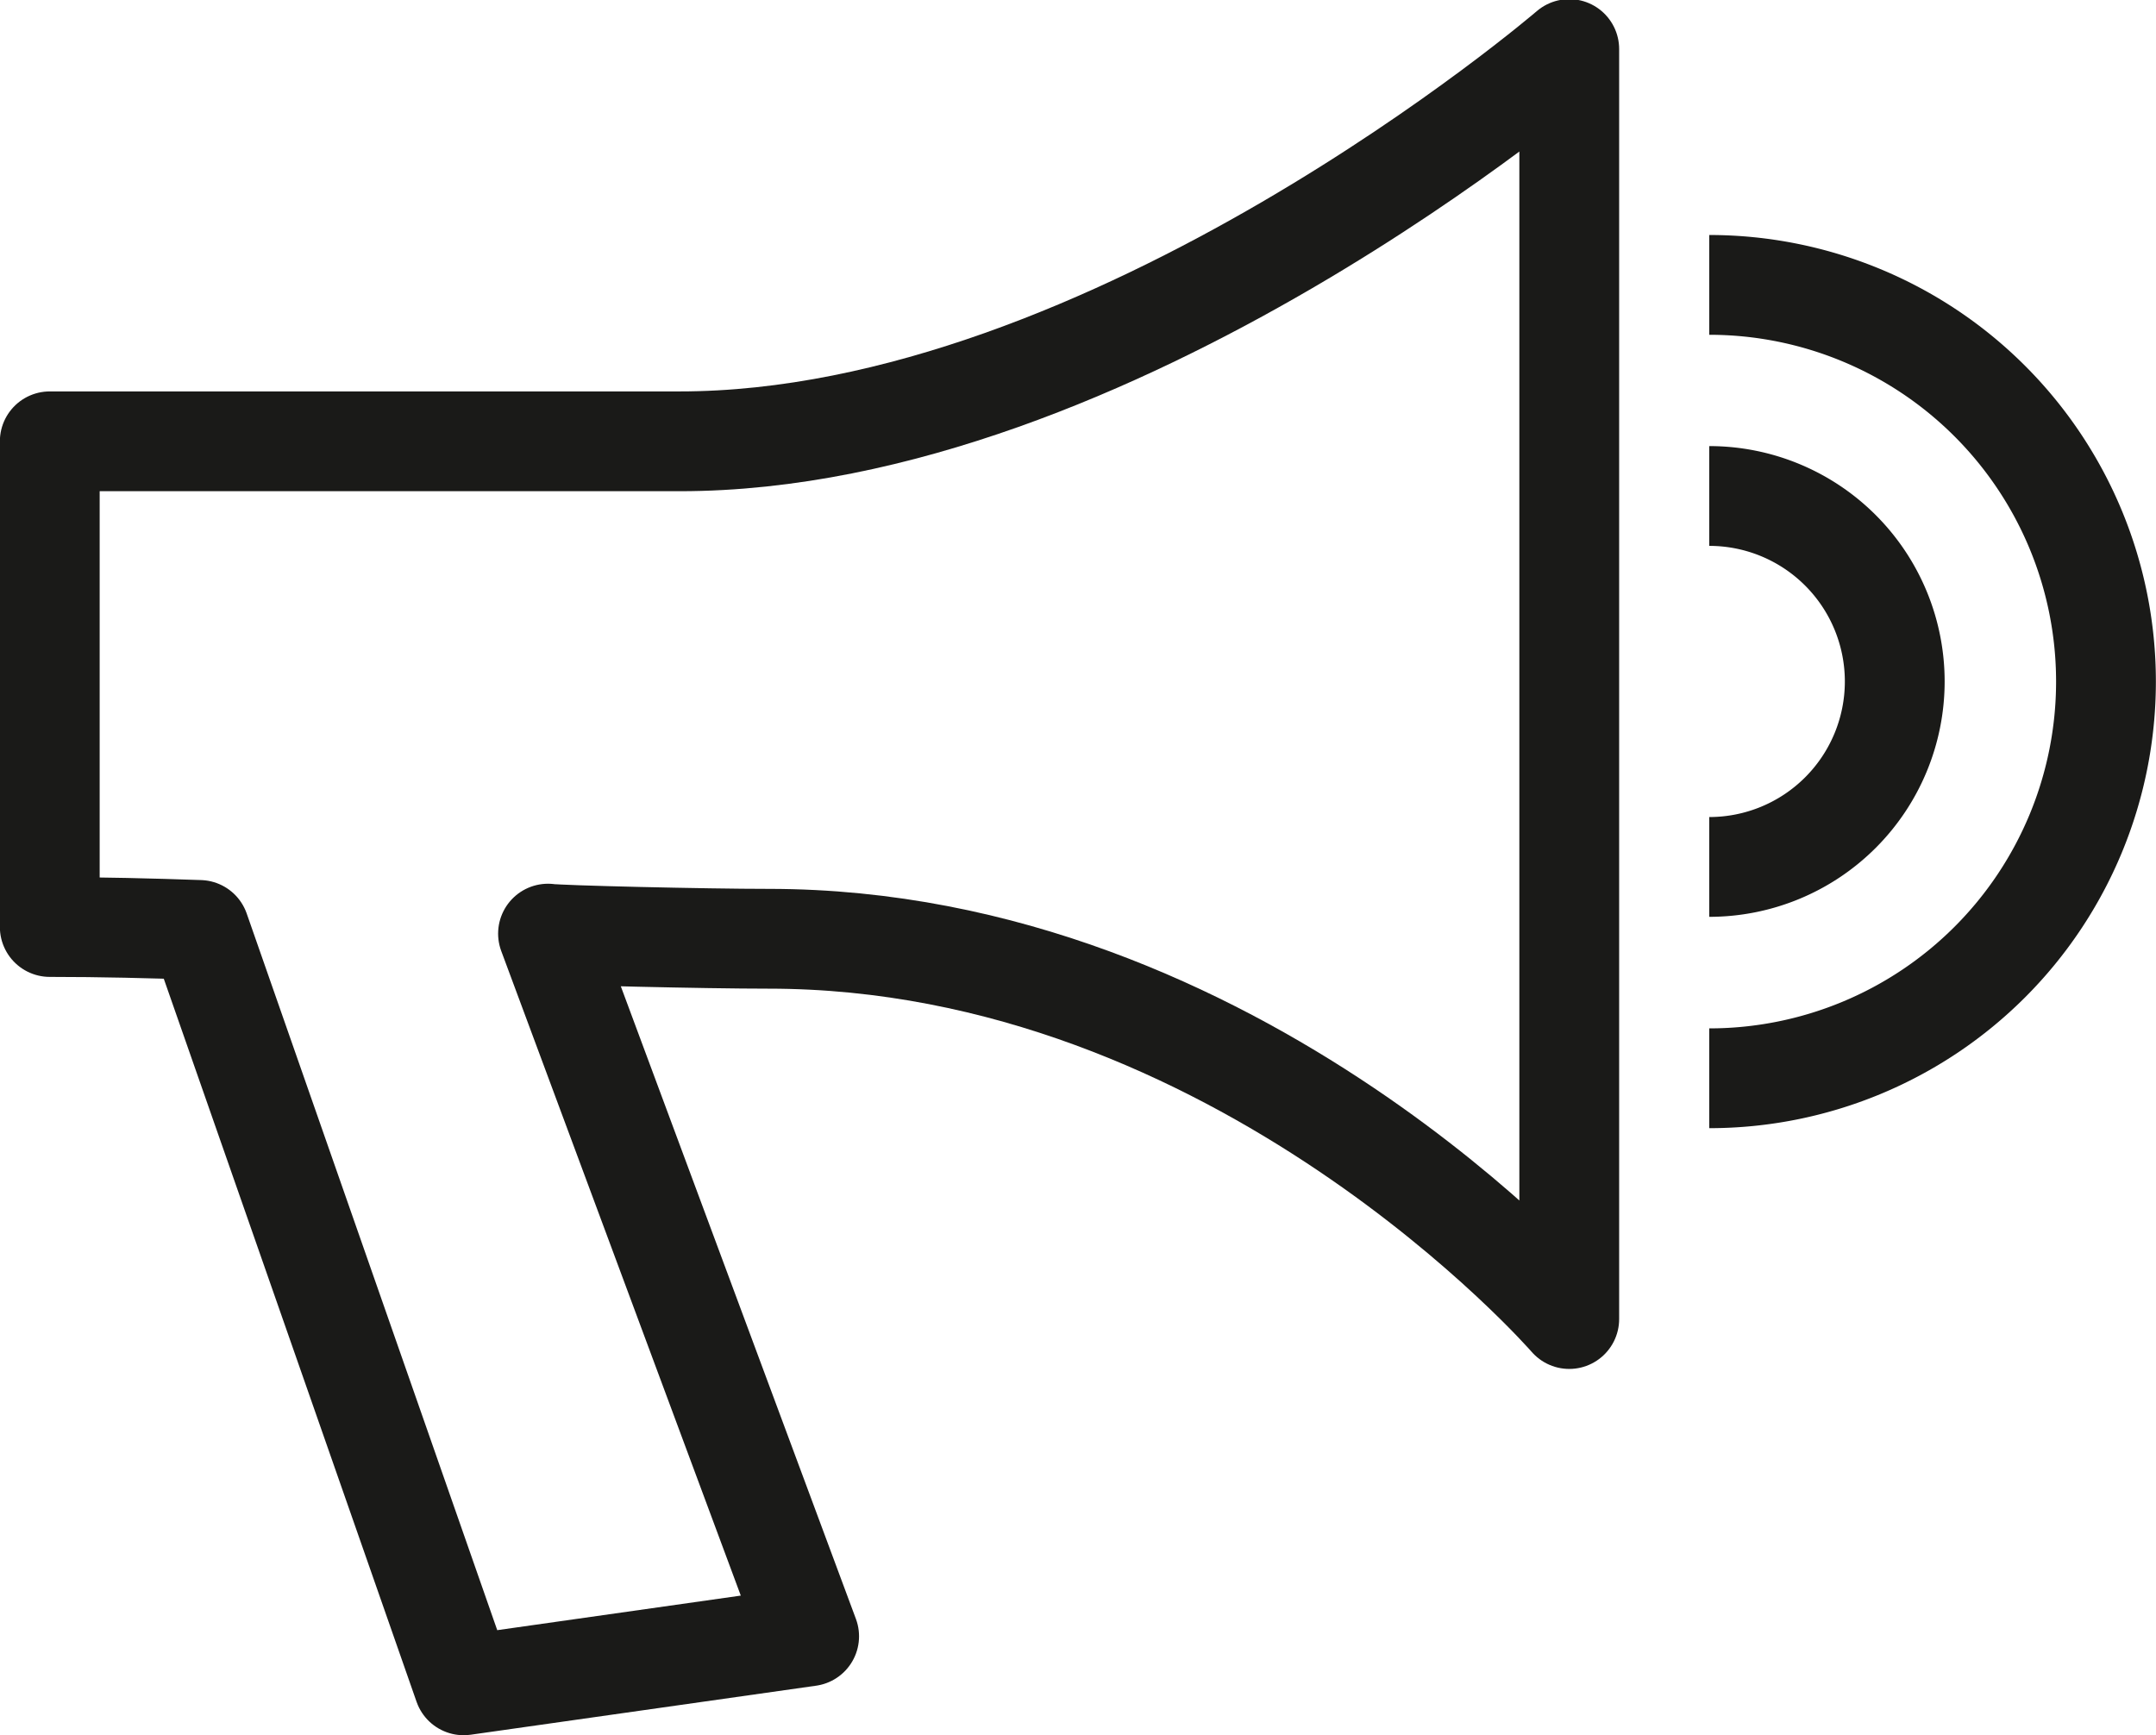
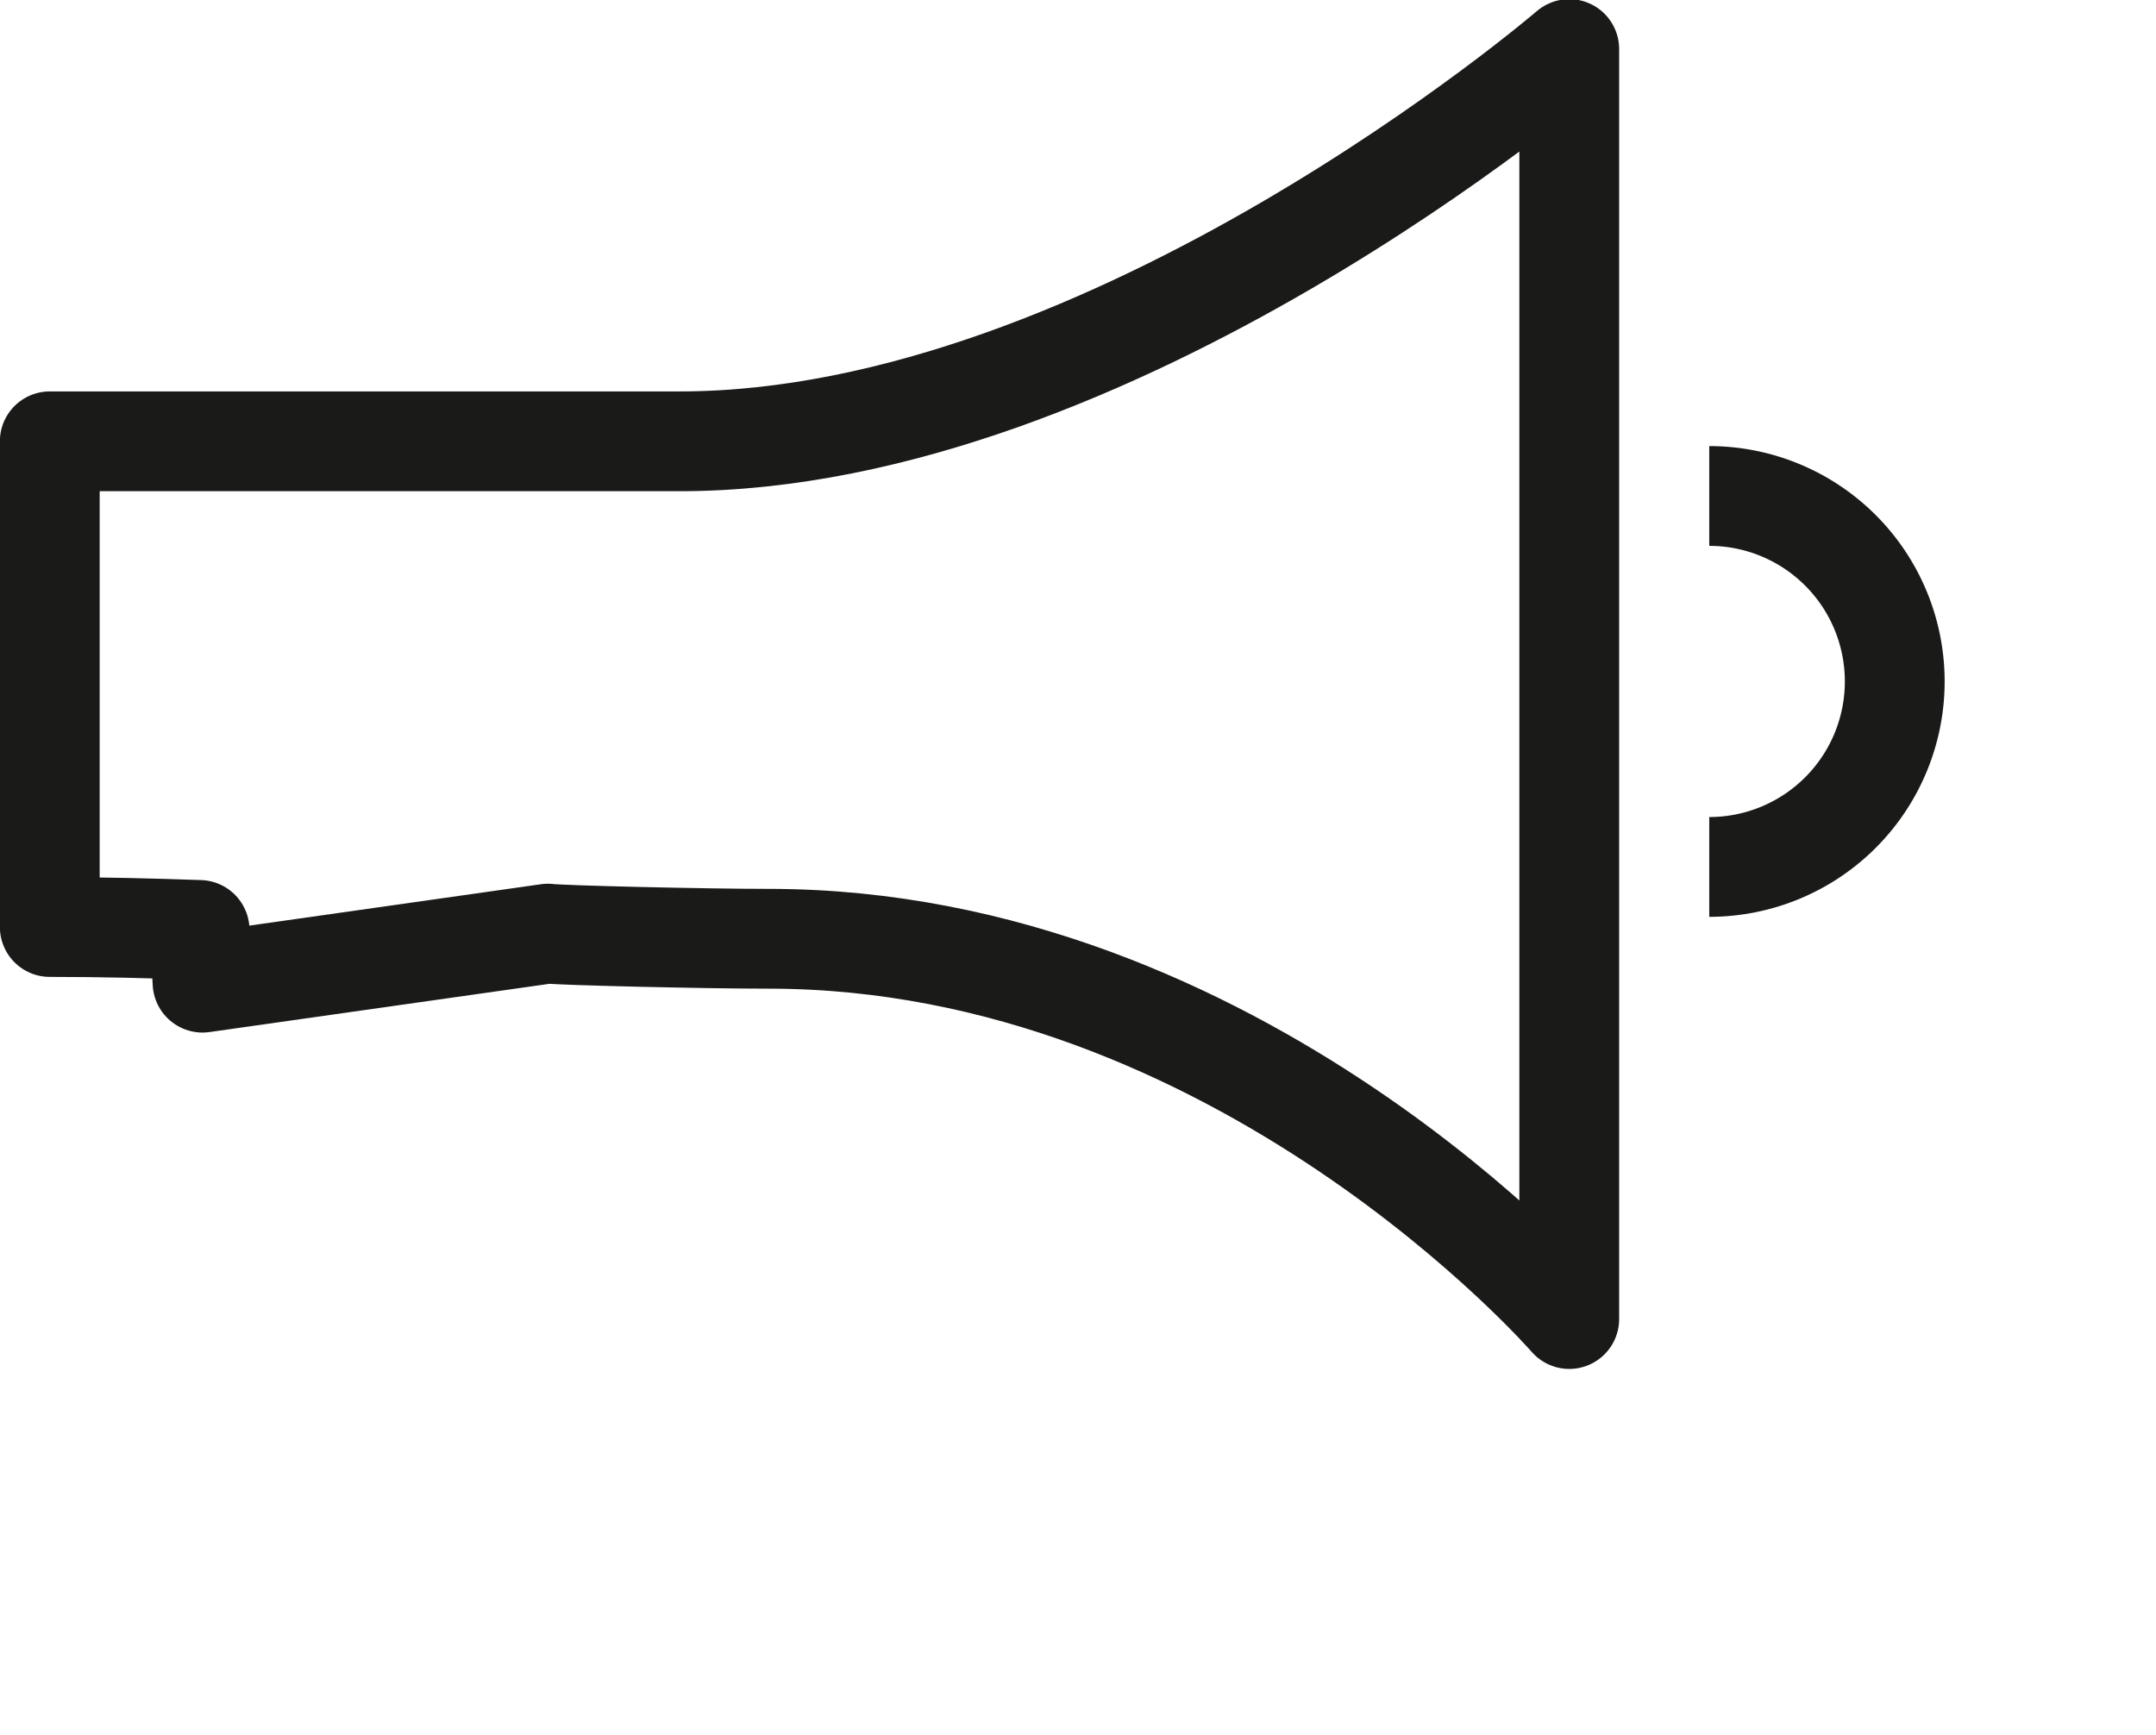
<svg xmlns="http://www.w3.org/2000/svg" viewBox="0 0 87.93 70.77">
  <defs>
    <style>.cls-1{fill:none;stroke:#1a1a18;stroke-linejoin:round;stroke-width:4.07px;}</style>
  </defs>
  <title>aktuelles</title>
  <g id="Ebene_2" data-name="Ebene 2">
    <g id="Ebene_1-2" data-name="Ebene 1">
-       <path class="cls-1" d="M64,53.8S50.54,38.29,31.35,38.29c-2.58,0-8.54-.14-9-.21L33,66.74l-14.09,2L8.14,37.93c-2-.07-4-.12-6.11-.12V18H27.72C45.39,18,64,2,64,2Z" />
+       <path class="cls-1" d="M64,53.8S50.54,38.29,31.35,38.29c-2.58,0-8.54-.14-9-.21l-14.09,2L8.14,37.93c-2-.07-4-.12-6.11-.12V18H27.72C45.39,18,64,2,64,2Z" />
      <path class="cls-1" d="M69.71,20.23a7.56,7.56,0,0,1,0,15.13" />
-       <path class="cls-1" d="M69.71,11.62a16.18,16.18,0,0,1,0,32.36" />
    </g>
  </g>
</svg>